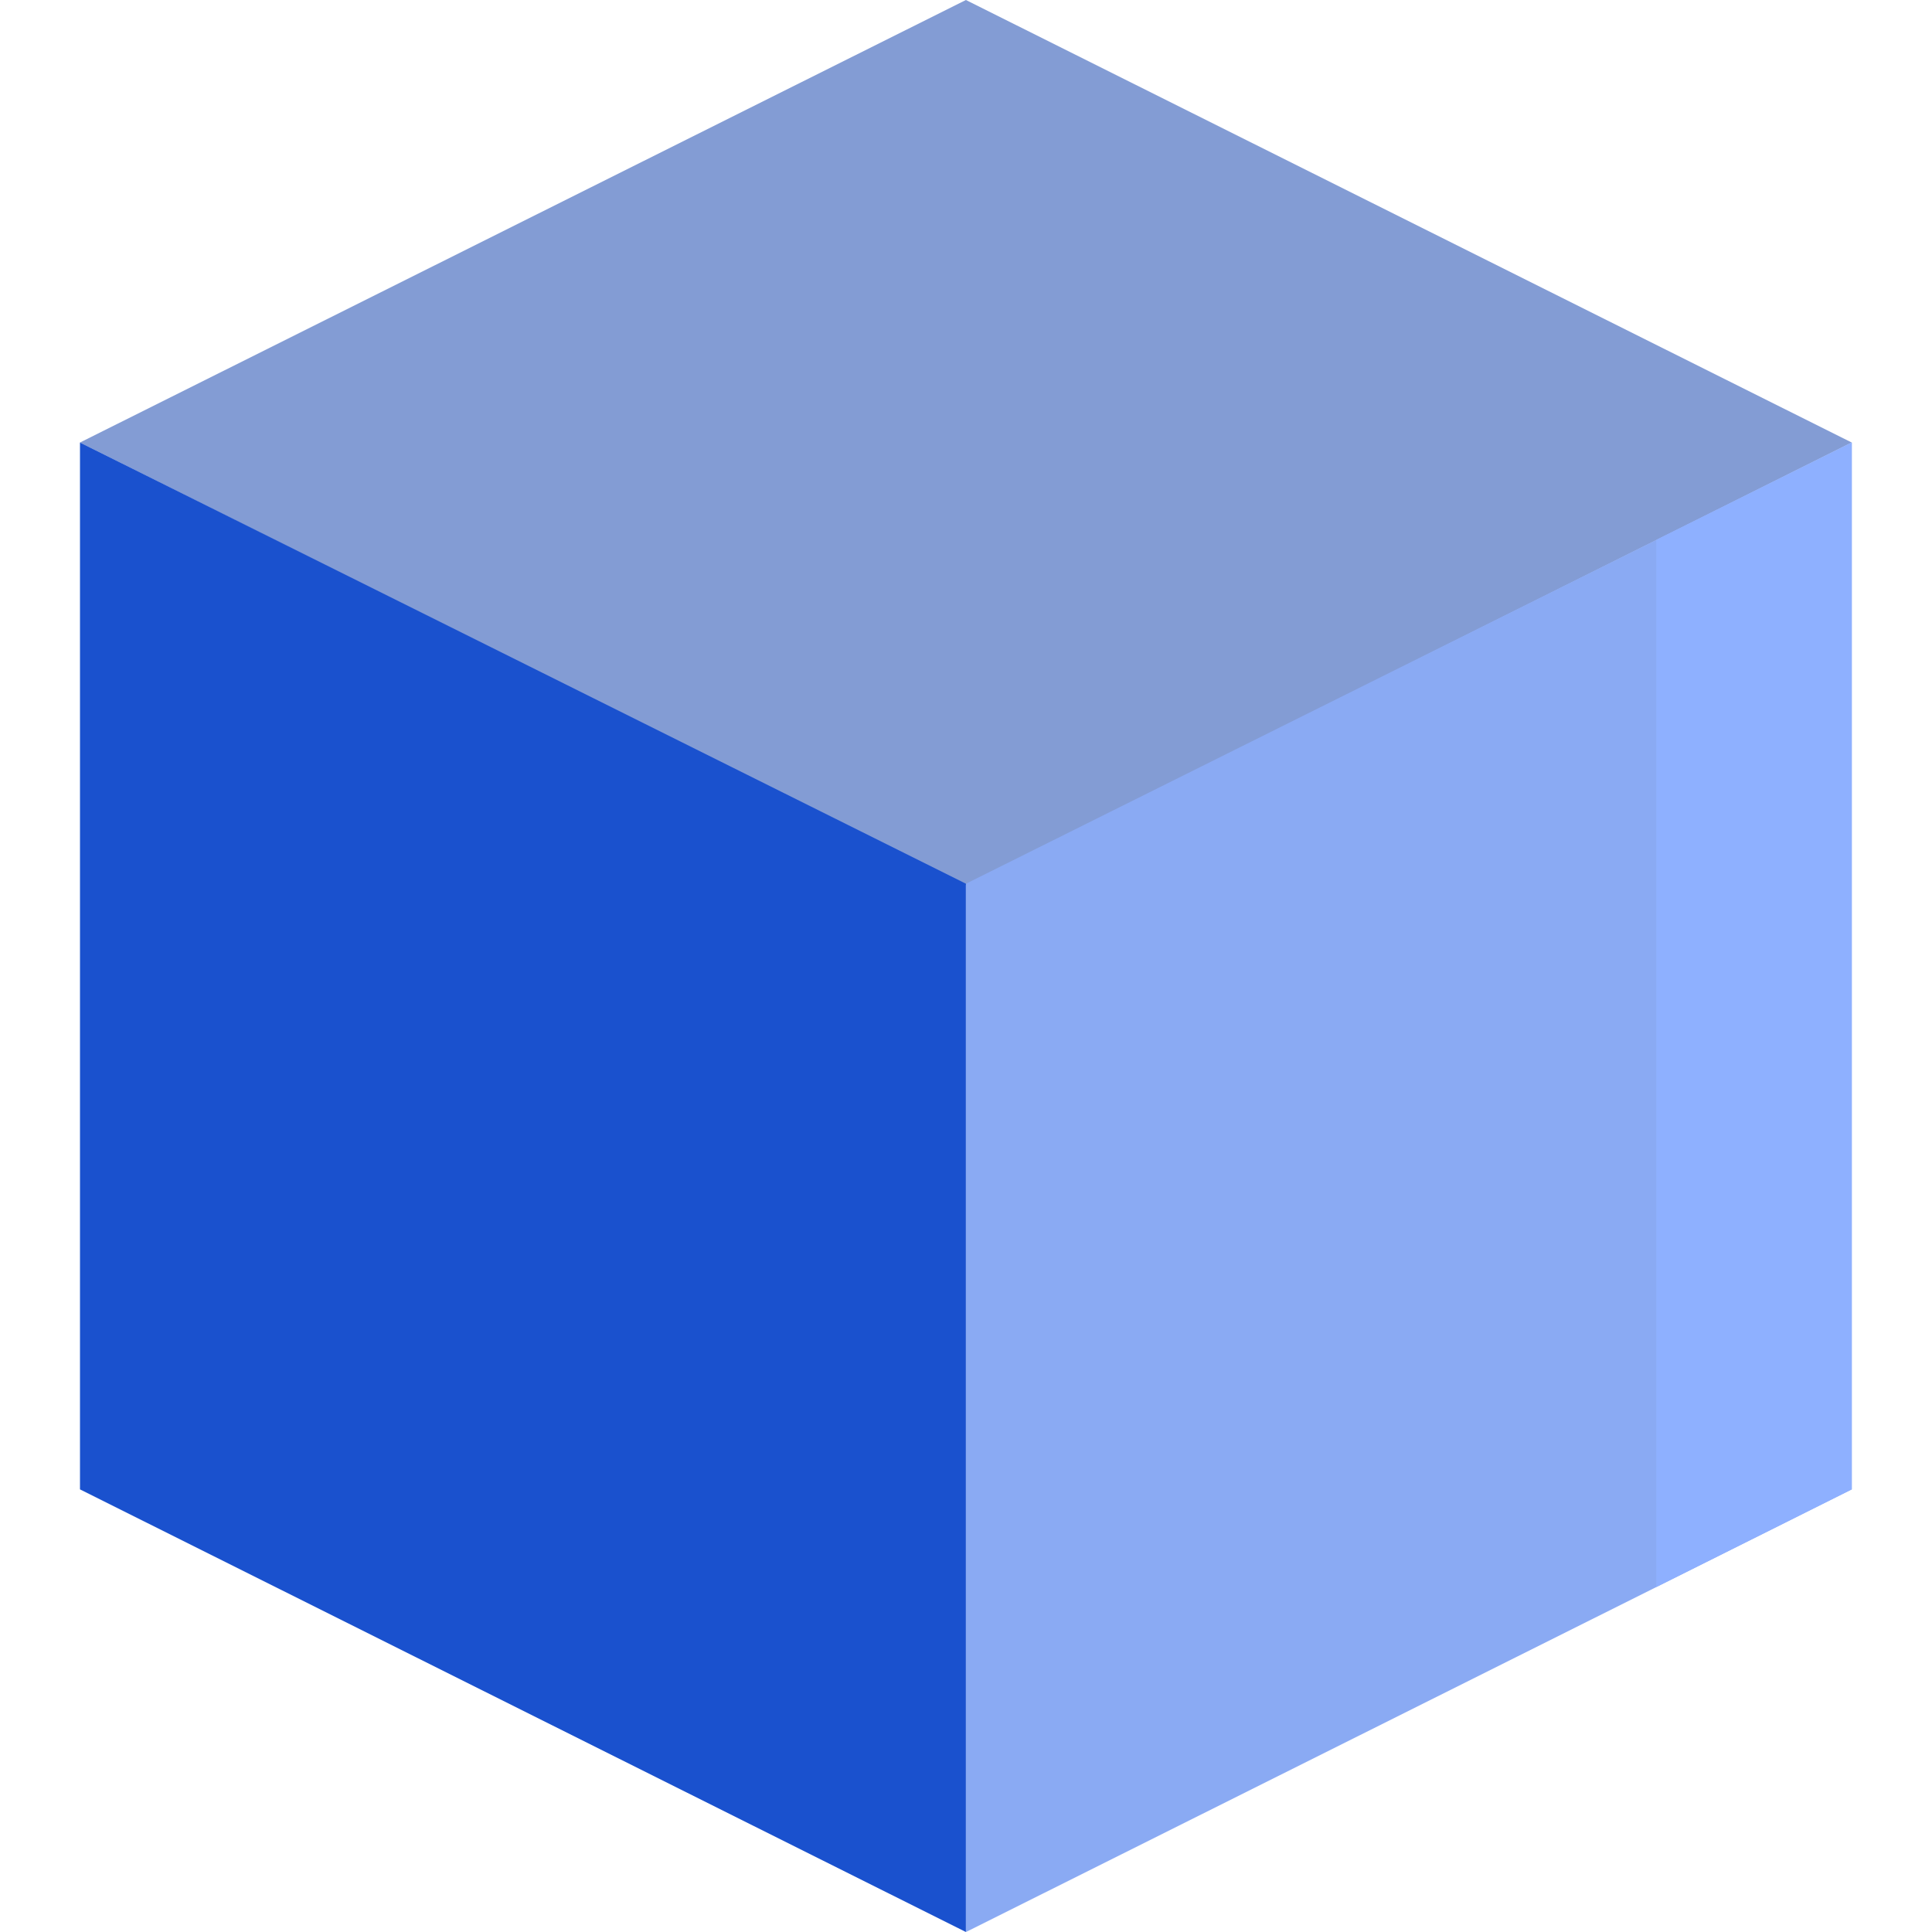
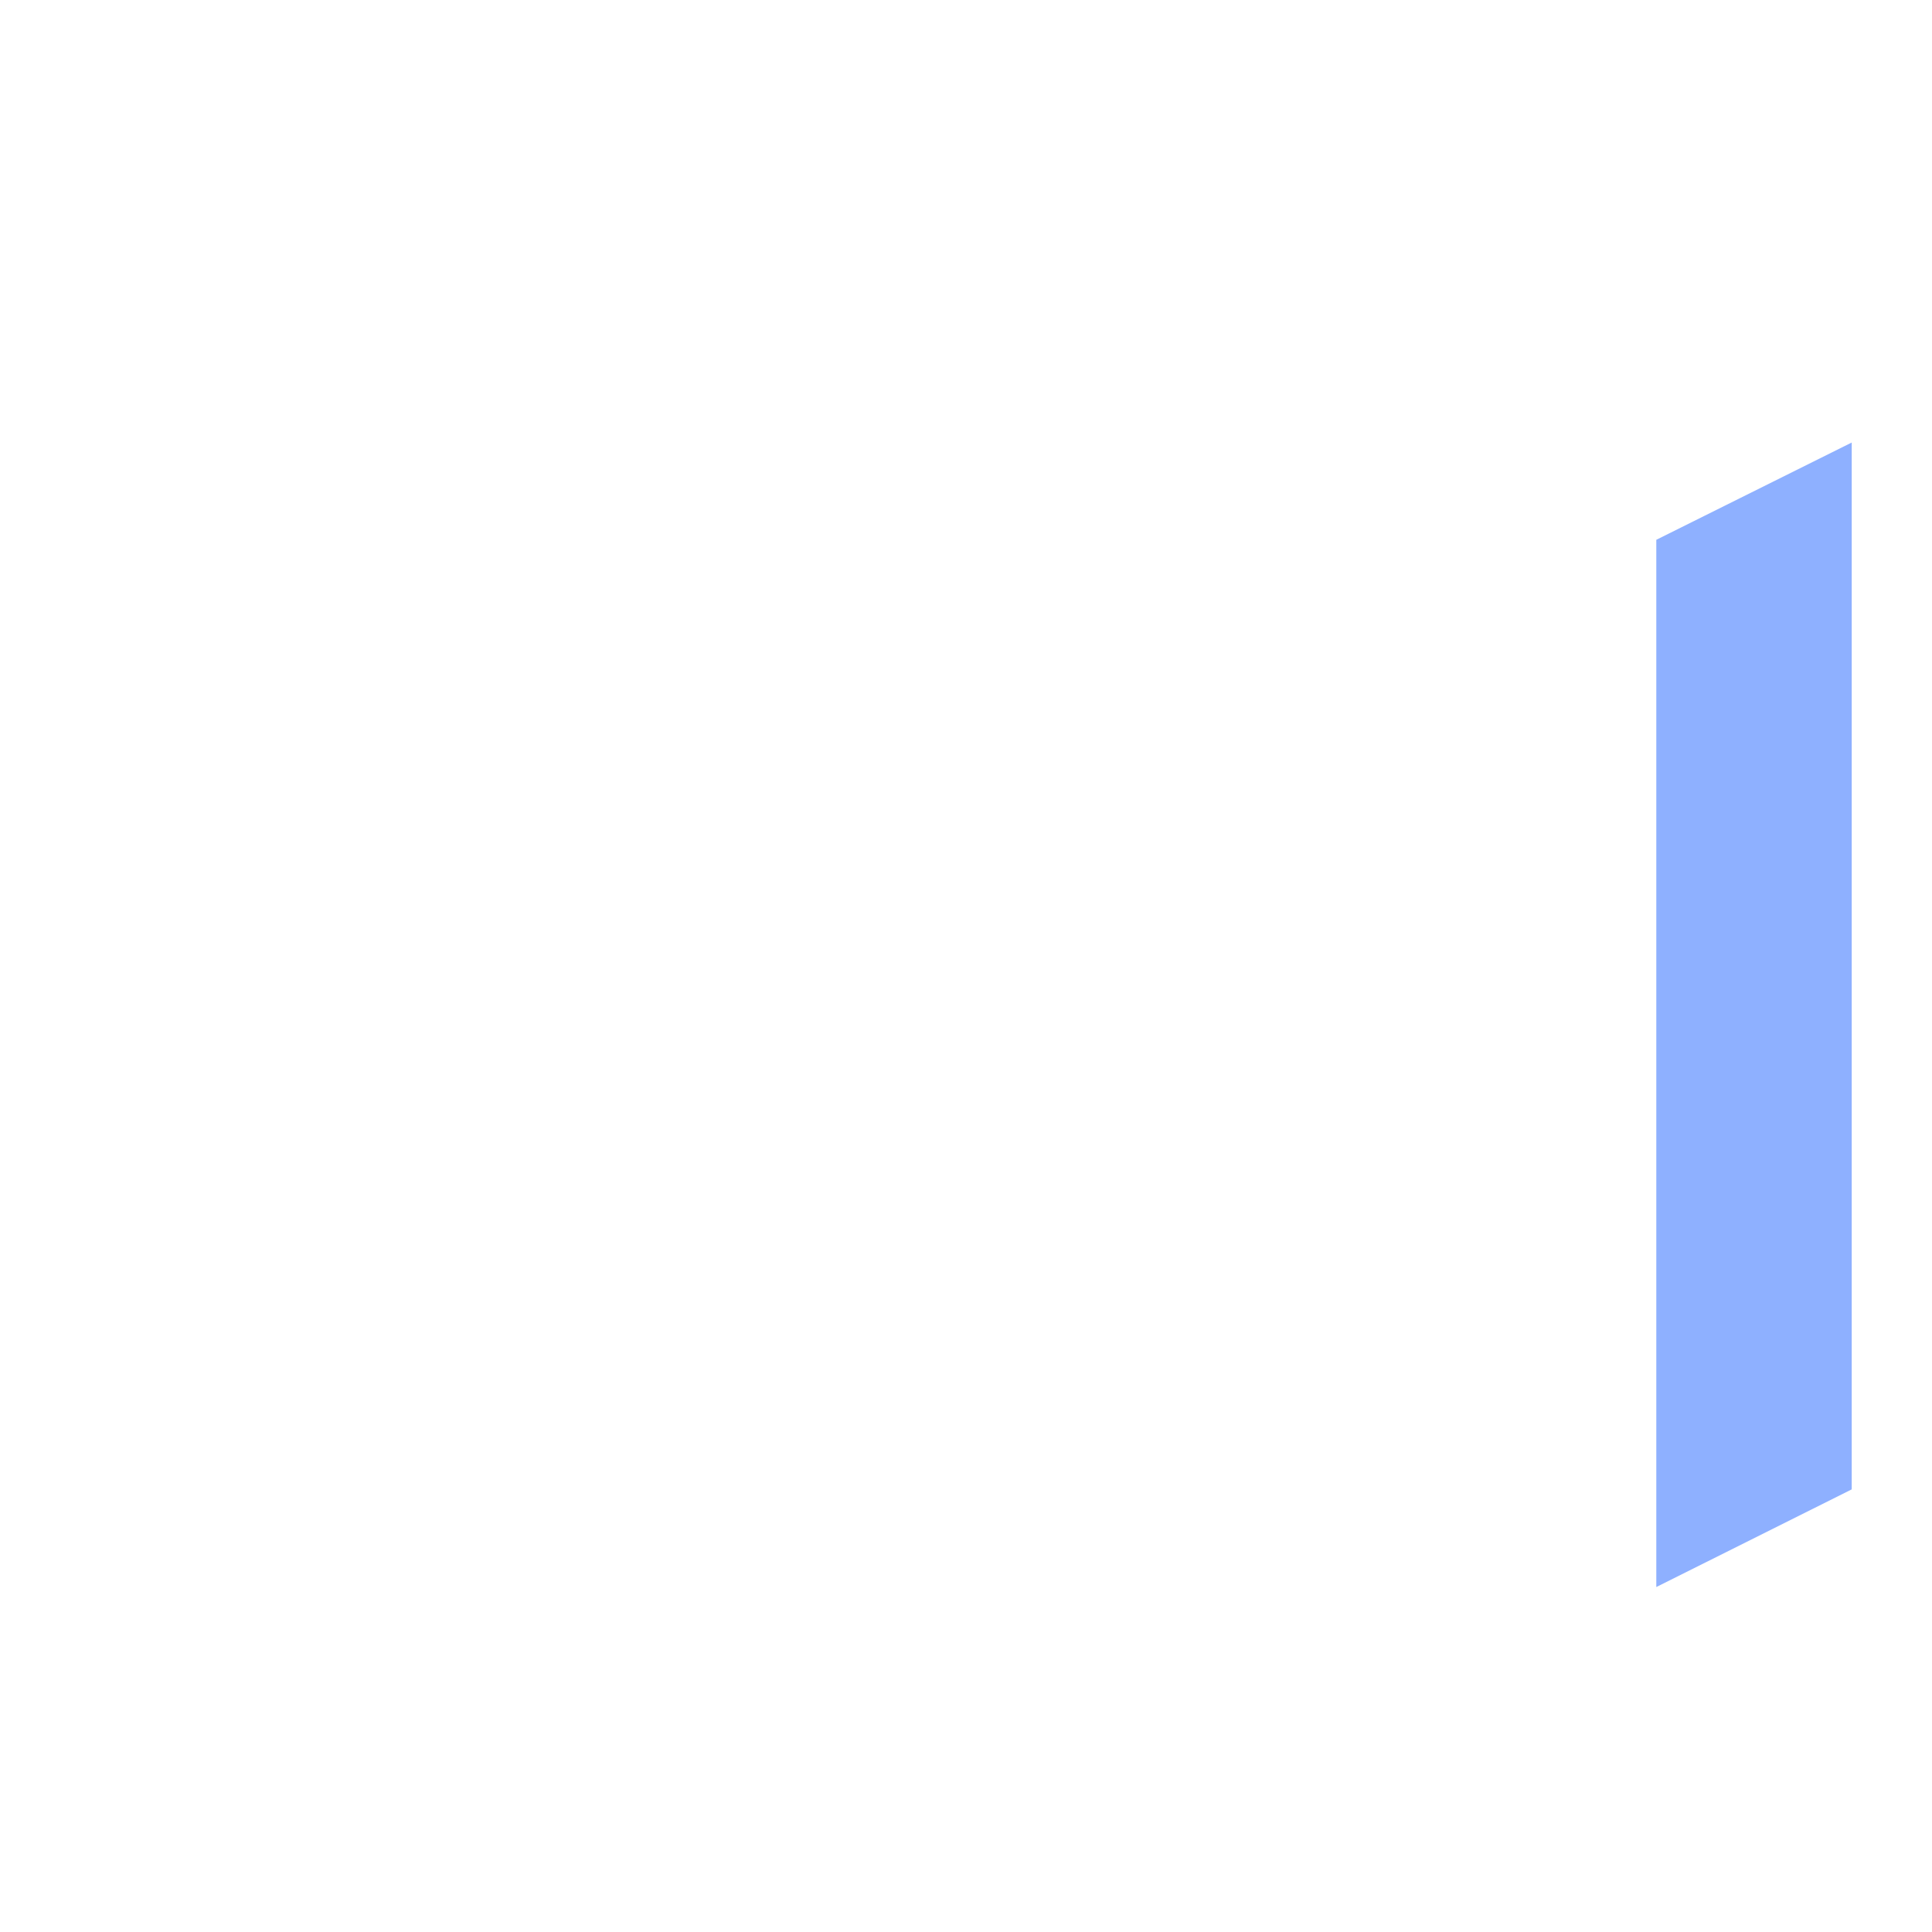
<svg xmlns="http://www.w3.org/2000/svg" width="20" height="20" viewBox="0 0 20 20" fill="none">
-   <path d="M9.999 0L0.828 4.581L9.999 9.163L19.169 4.581L9.999 0Z" fill="#839CD4" />
-   <path d="M10 9.148V20L19.17 15.418V4.581L10 9.148Z" fill="#8AAAF3" />
  <path d="M17.146 5.588V16.429L19.169 15.418V4.581L17.146 5.588Z" fill="#8EB0FF" />
-   <path d="M0.828 4.581L9.999 9.148V20L0.828 15.418V4.581Z" fill="#1A51CE" />
</svg>